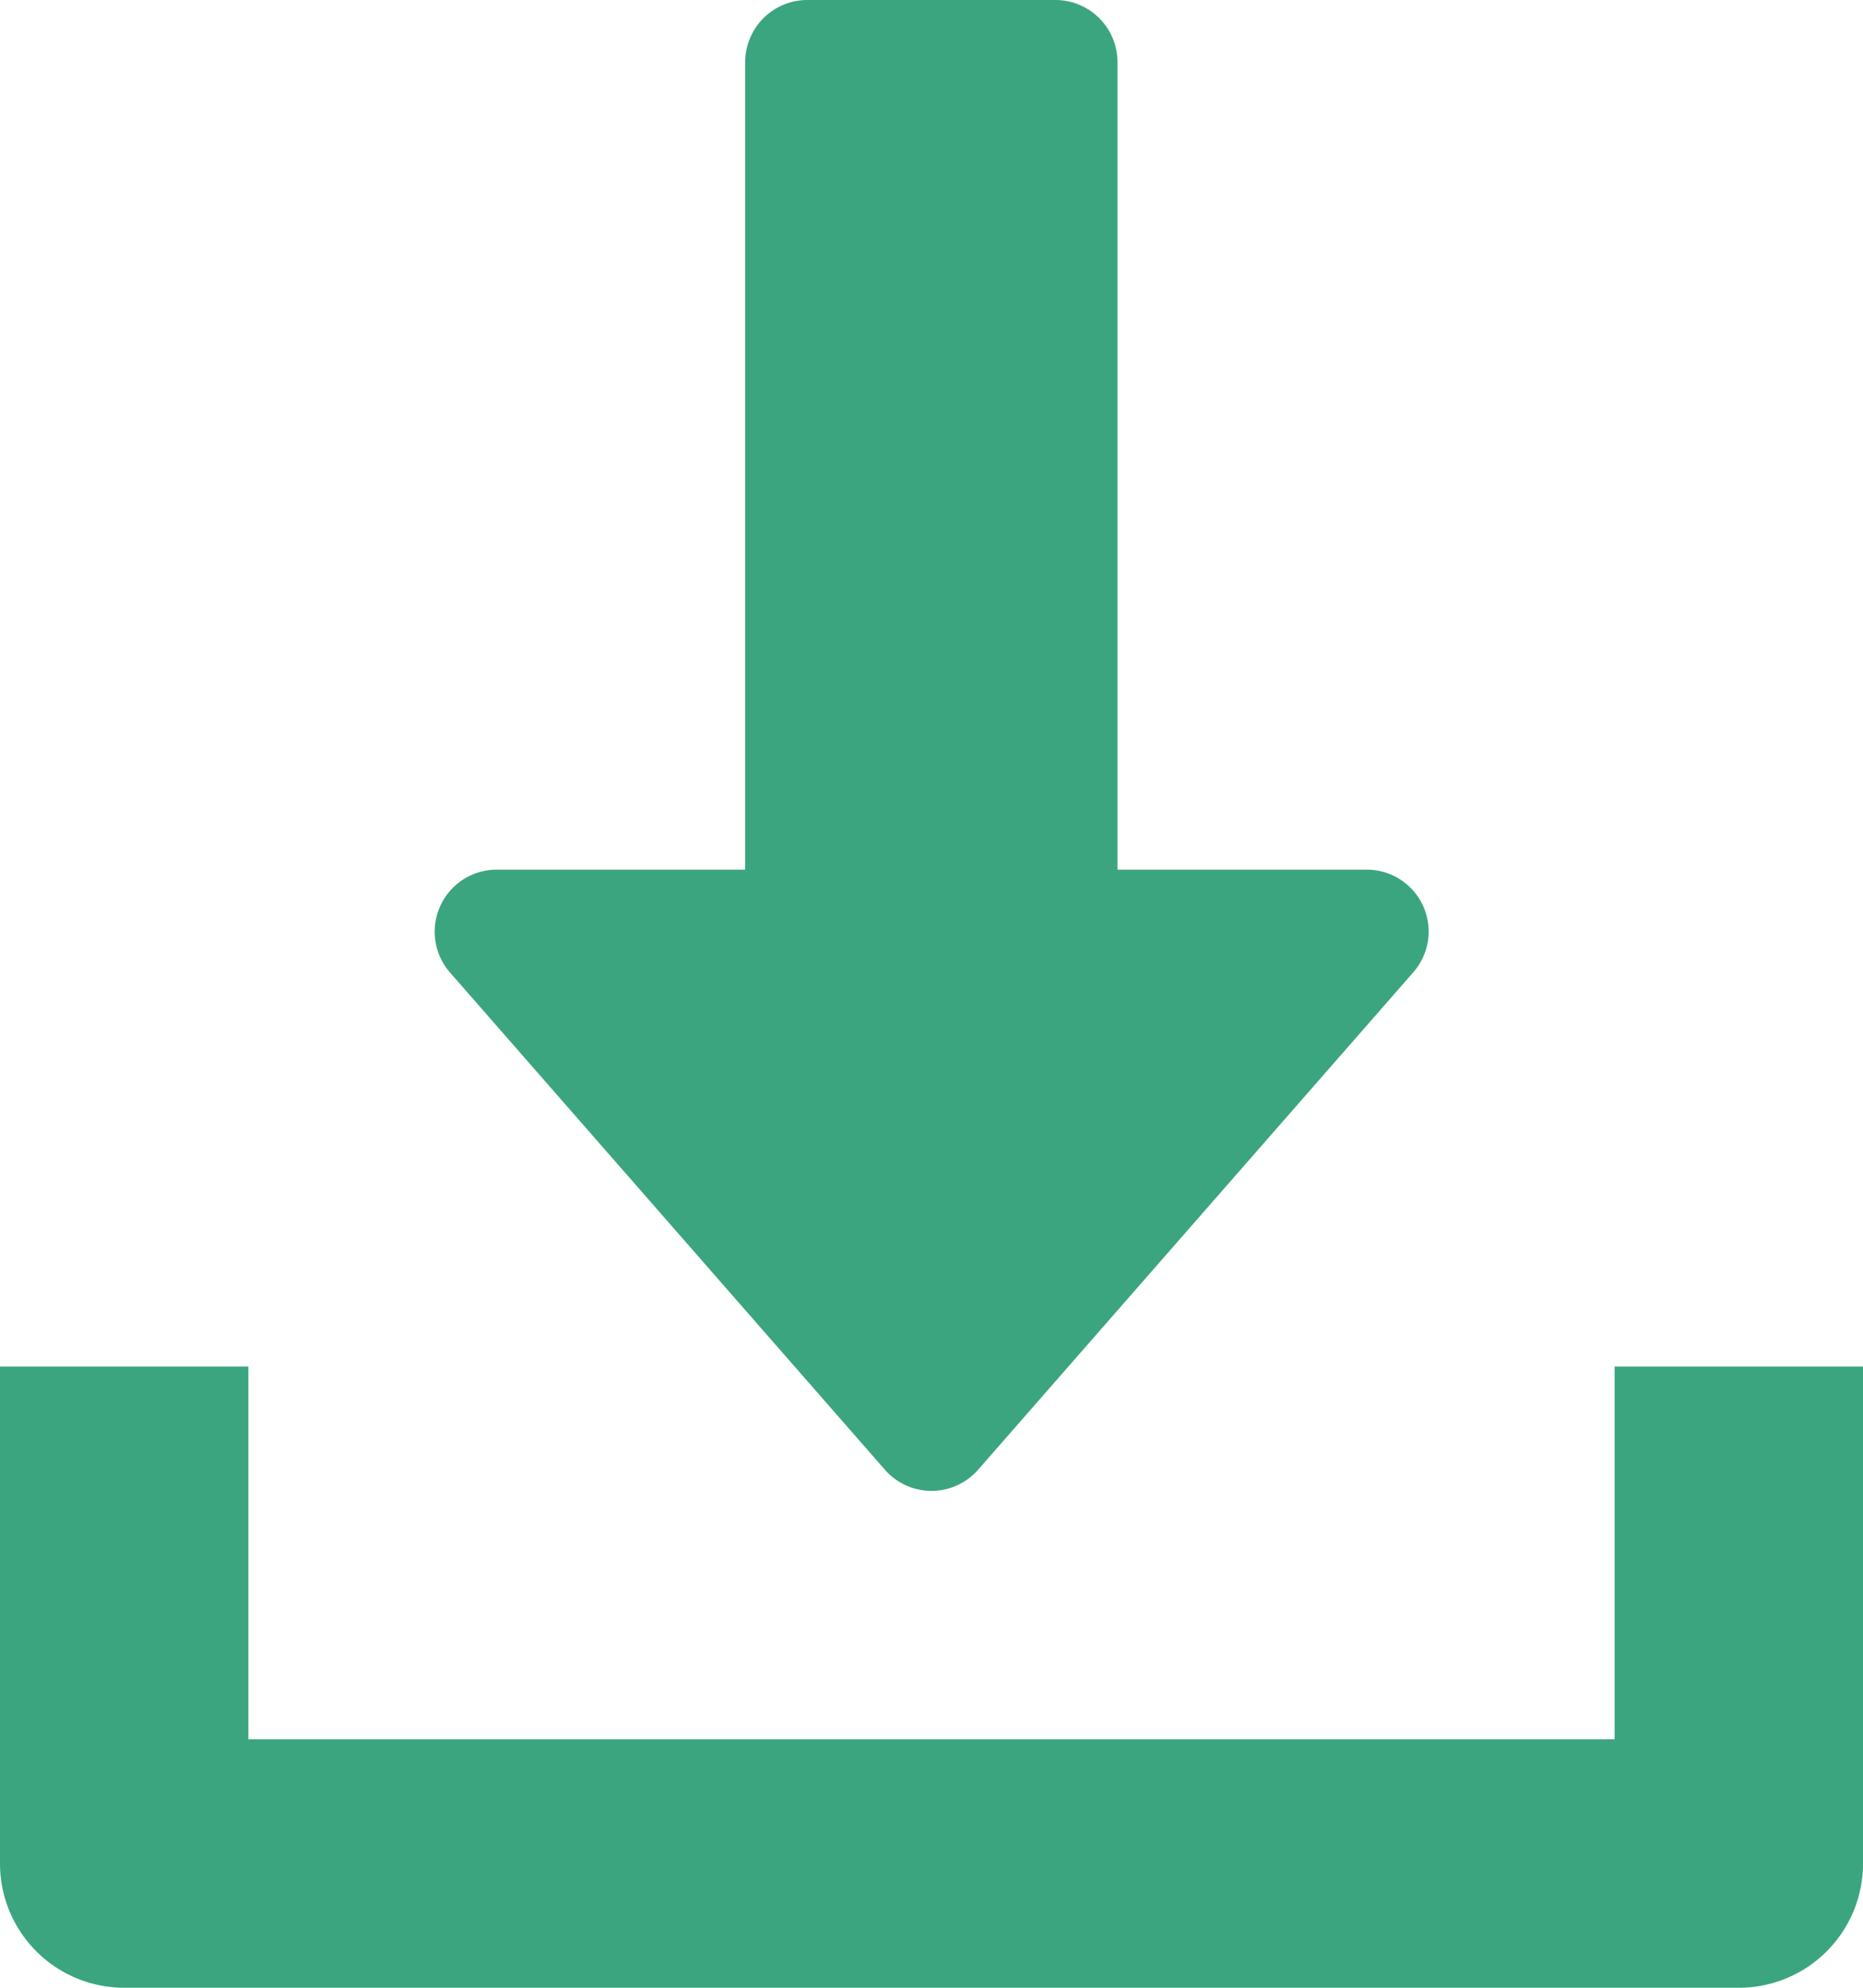
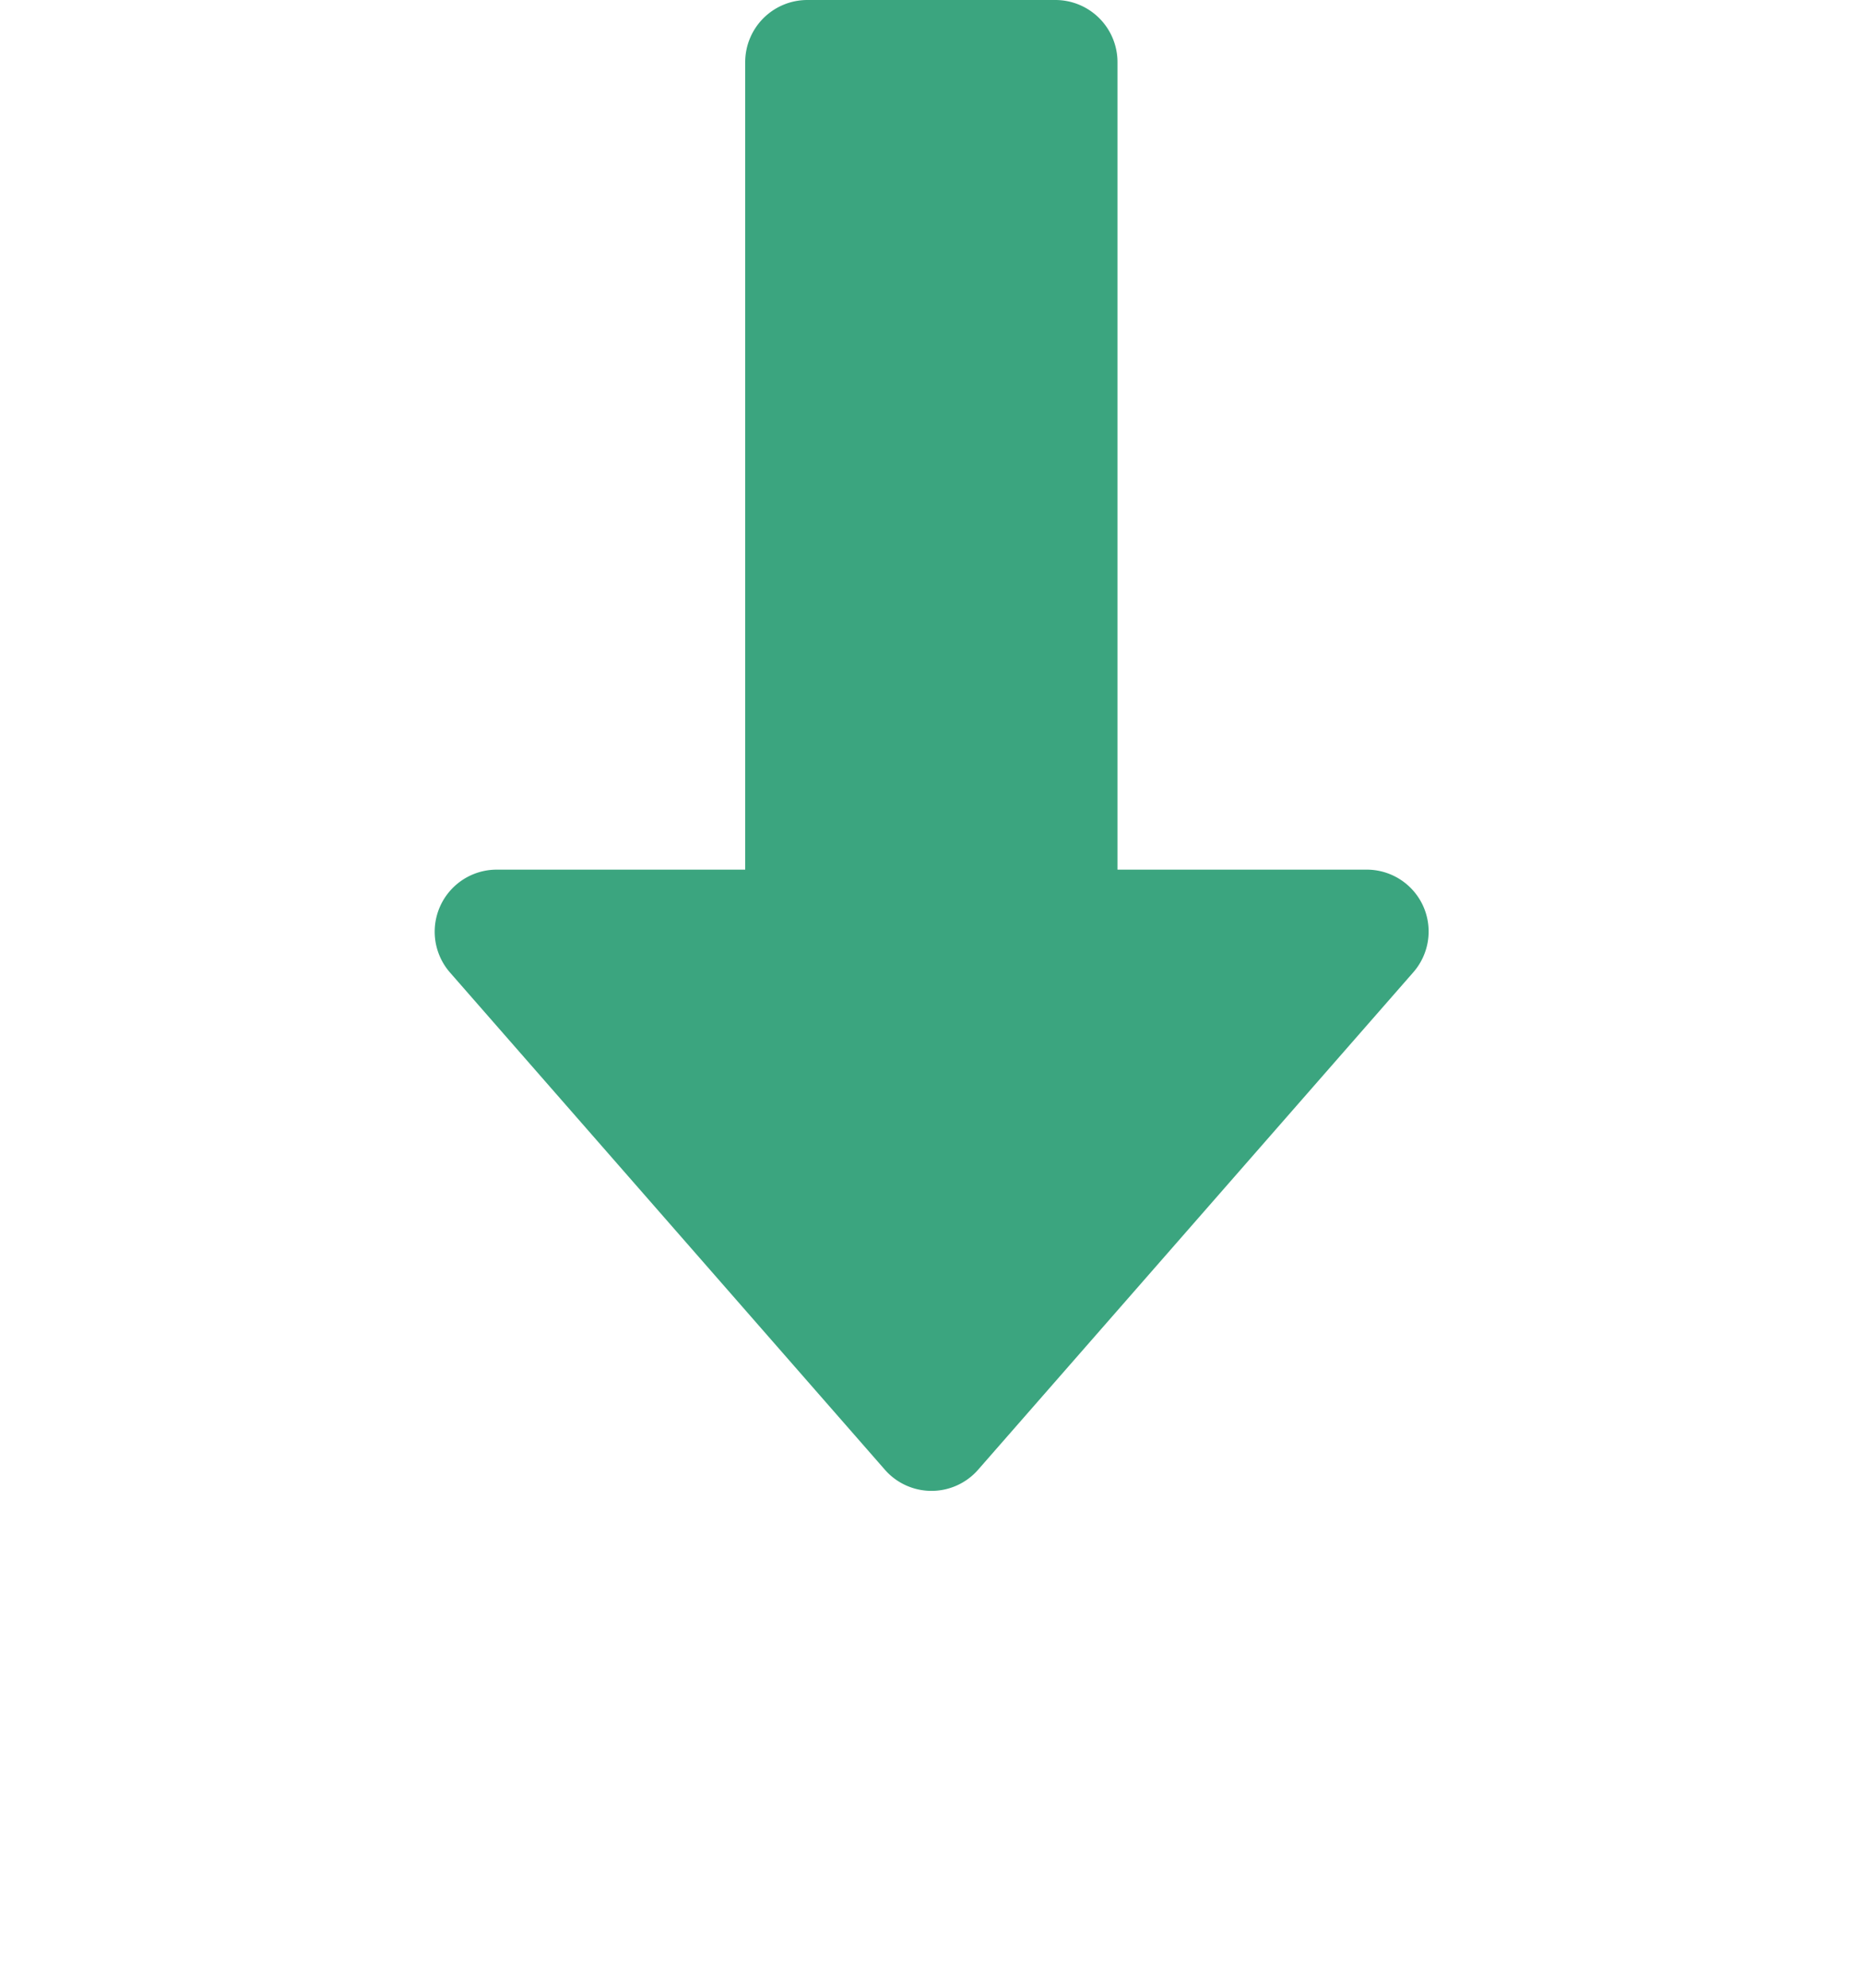
<svg xmlns="http://www.w3.org/2000/svg" width="18.285" height="19.504" viewBox="0 0 18.285 19.504">
  <g transform="translate(-16)">
    <g transform="translate(20.266)">
      <path d="M137.7,8.89a.608.608,0,0,0-.555-.357H134.7V.609A.61.61,0,0,0,134.093,0h-2.438a.61.61,0,0,0-.609.609V8.533h-2.438a.609.609,0,0,0-.458,1.011l4.266,4.876a.608.608,0,0,0,.917,0L137.6,9.544A.608.608,0,0,0,137.7,8.89Z" transform="translate(-127.998)" fill="#3ba57f" />
    </g>
    <g transform="translate(16 13.409)">
-       <path d="M31.847,352v3.657H18.438V352H16v4.876a1.219,1.219,0,0,0,1.219,1.219H33.066a1.218,1.218,0,0,0,1.219-1.219V352Z" transform="translate(-16 -352)" fill="#3ba57f" />
-     </g>
+       </g>
  </g>
</svg>